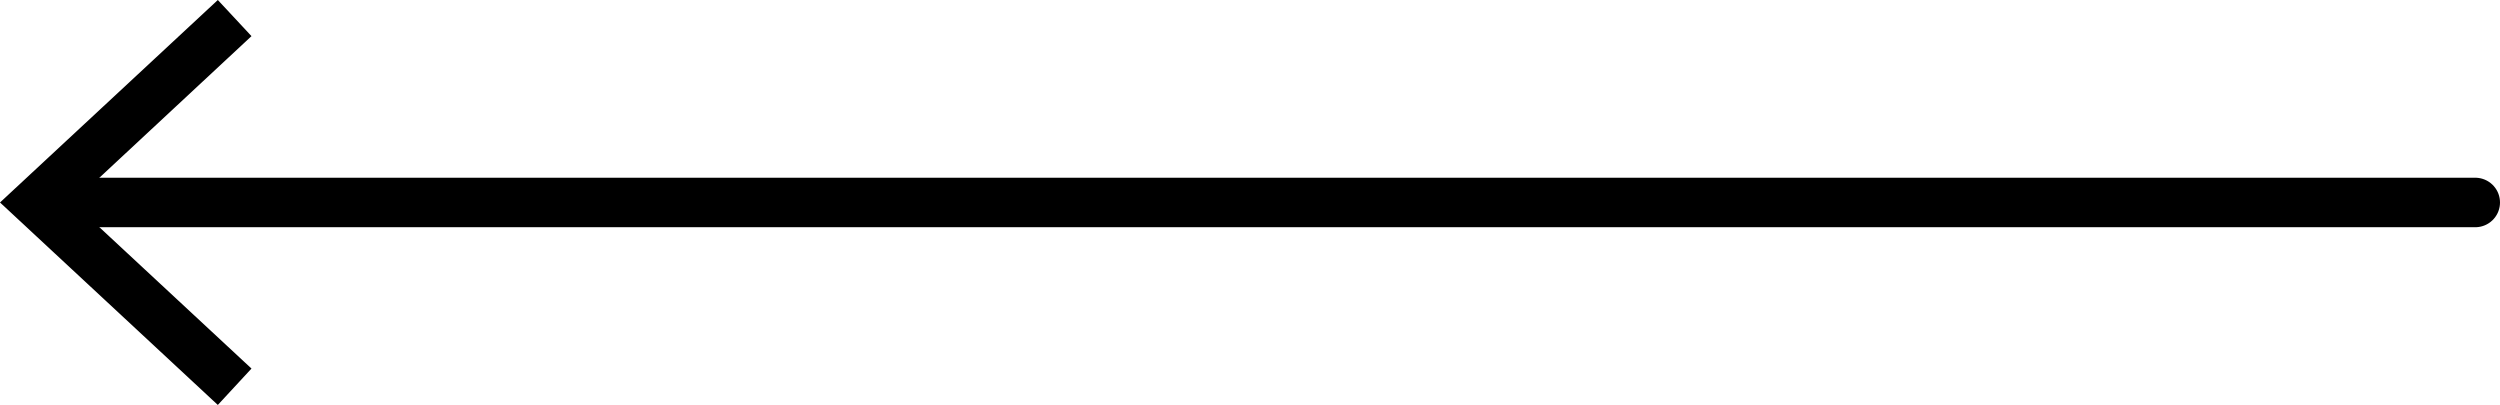
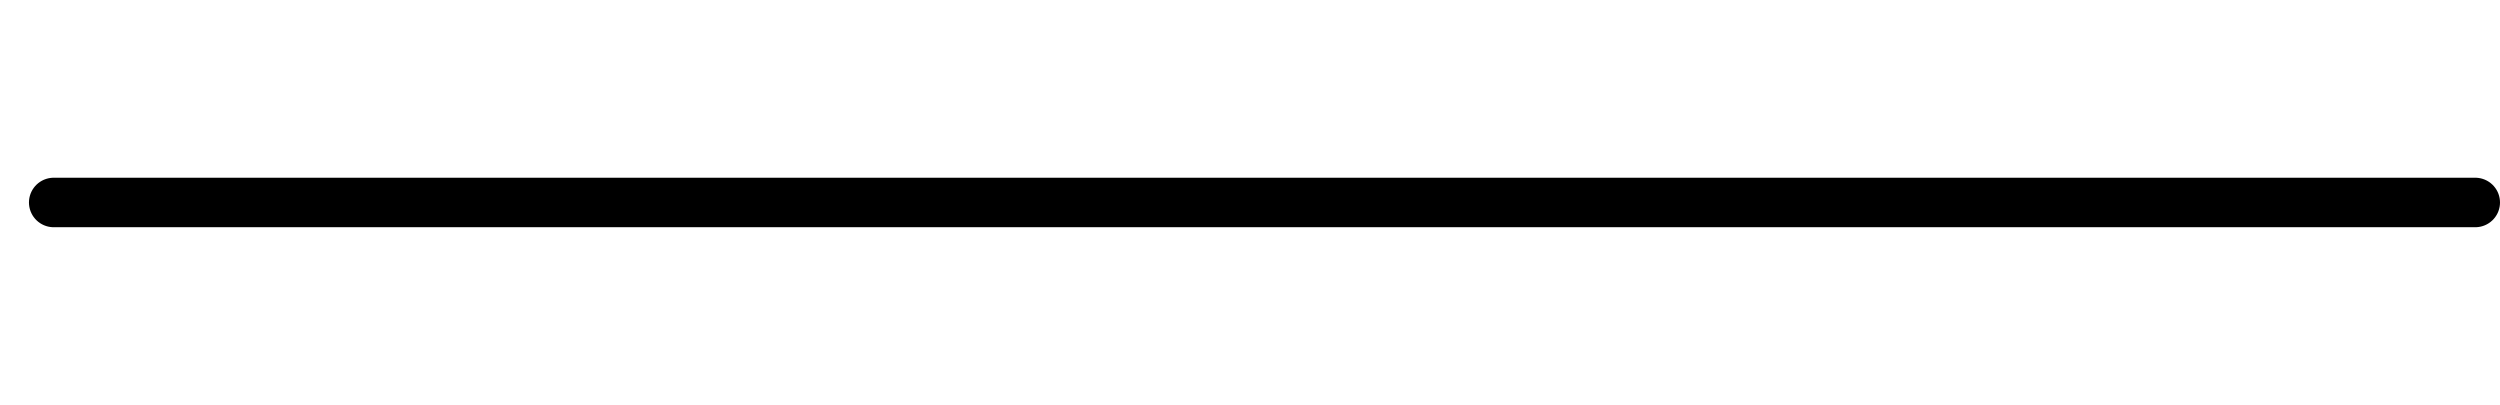
<svg xmlns="http://www.w3.org/2000/svg" id="Ebene_2" viewBox="0 0 101 16.36">
  <defs>
    <style>.cls-1{fill:none;stroke:#000;stroke-linecap:round;stroke-linejoin:round;stroke-width:2px;}.cls-2{fill:#000;stroke-width:0px;}</style>
  </defs>
  <g id="Grafik">
    <line class="cls-1" x1="100" y1="8.18" x2="2.17" y2="8.18" />
-     <polygon class="cls-2" points="8.8 0 10.16 1.46 2.94 8.18 10.16 14.89 8.8 16.36 0 8.18 8.8 0" />
  </g>
</svg>